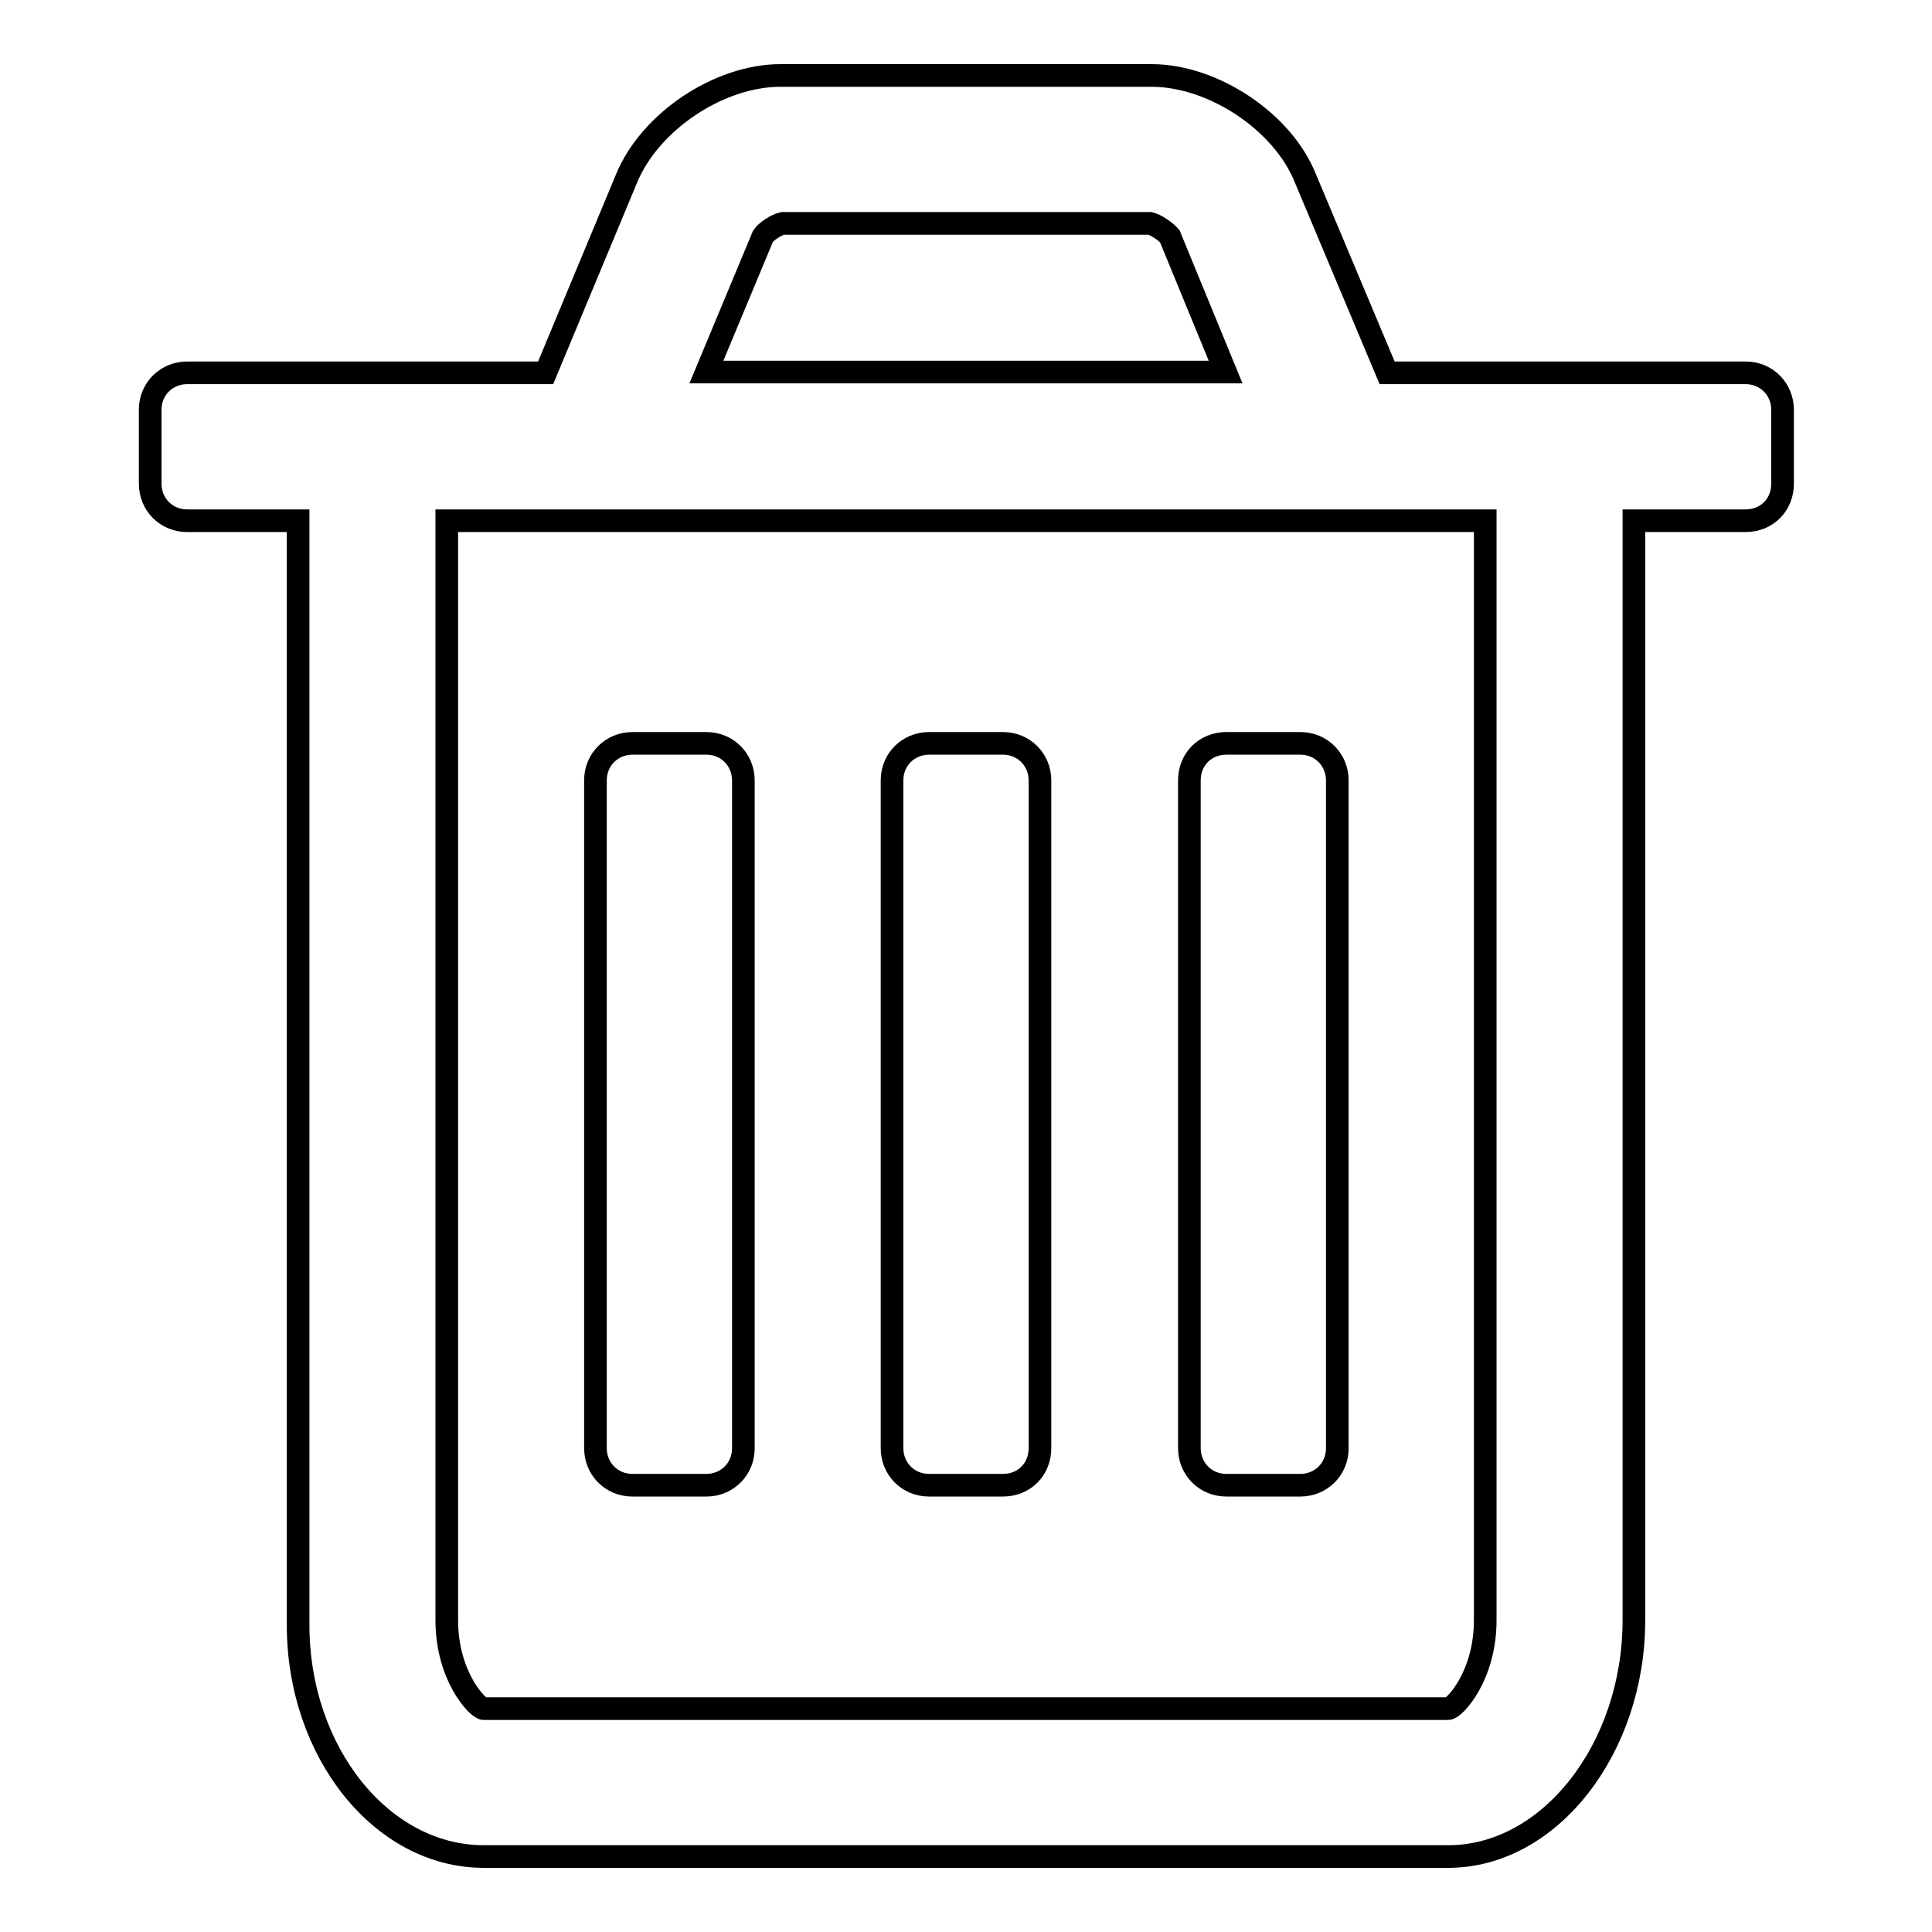
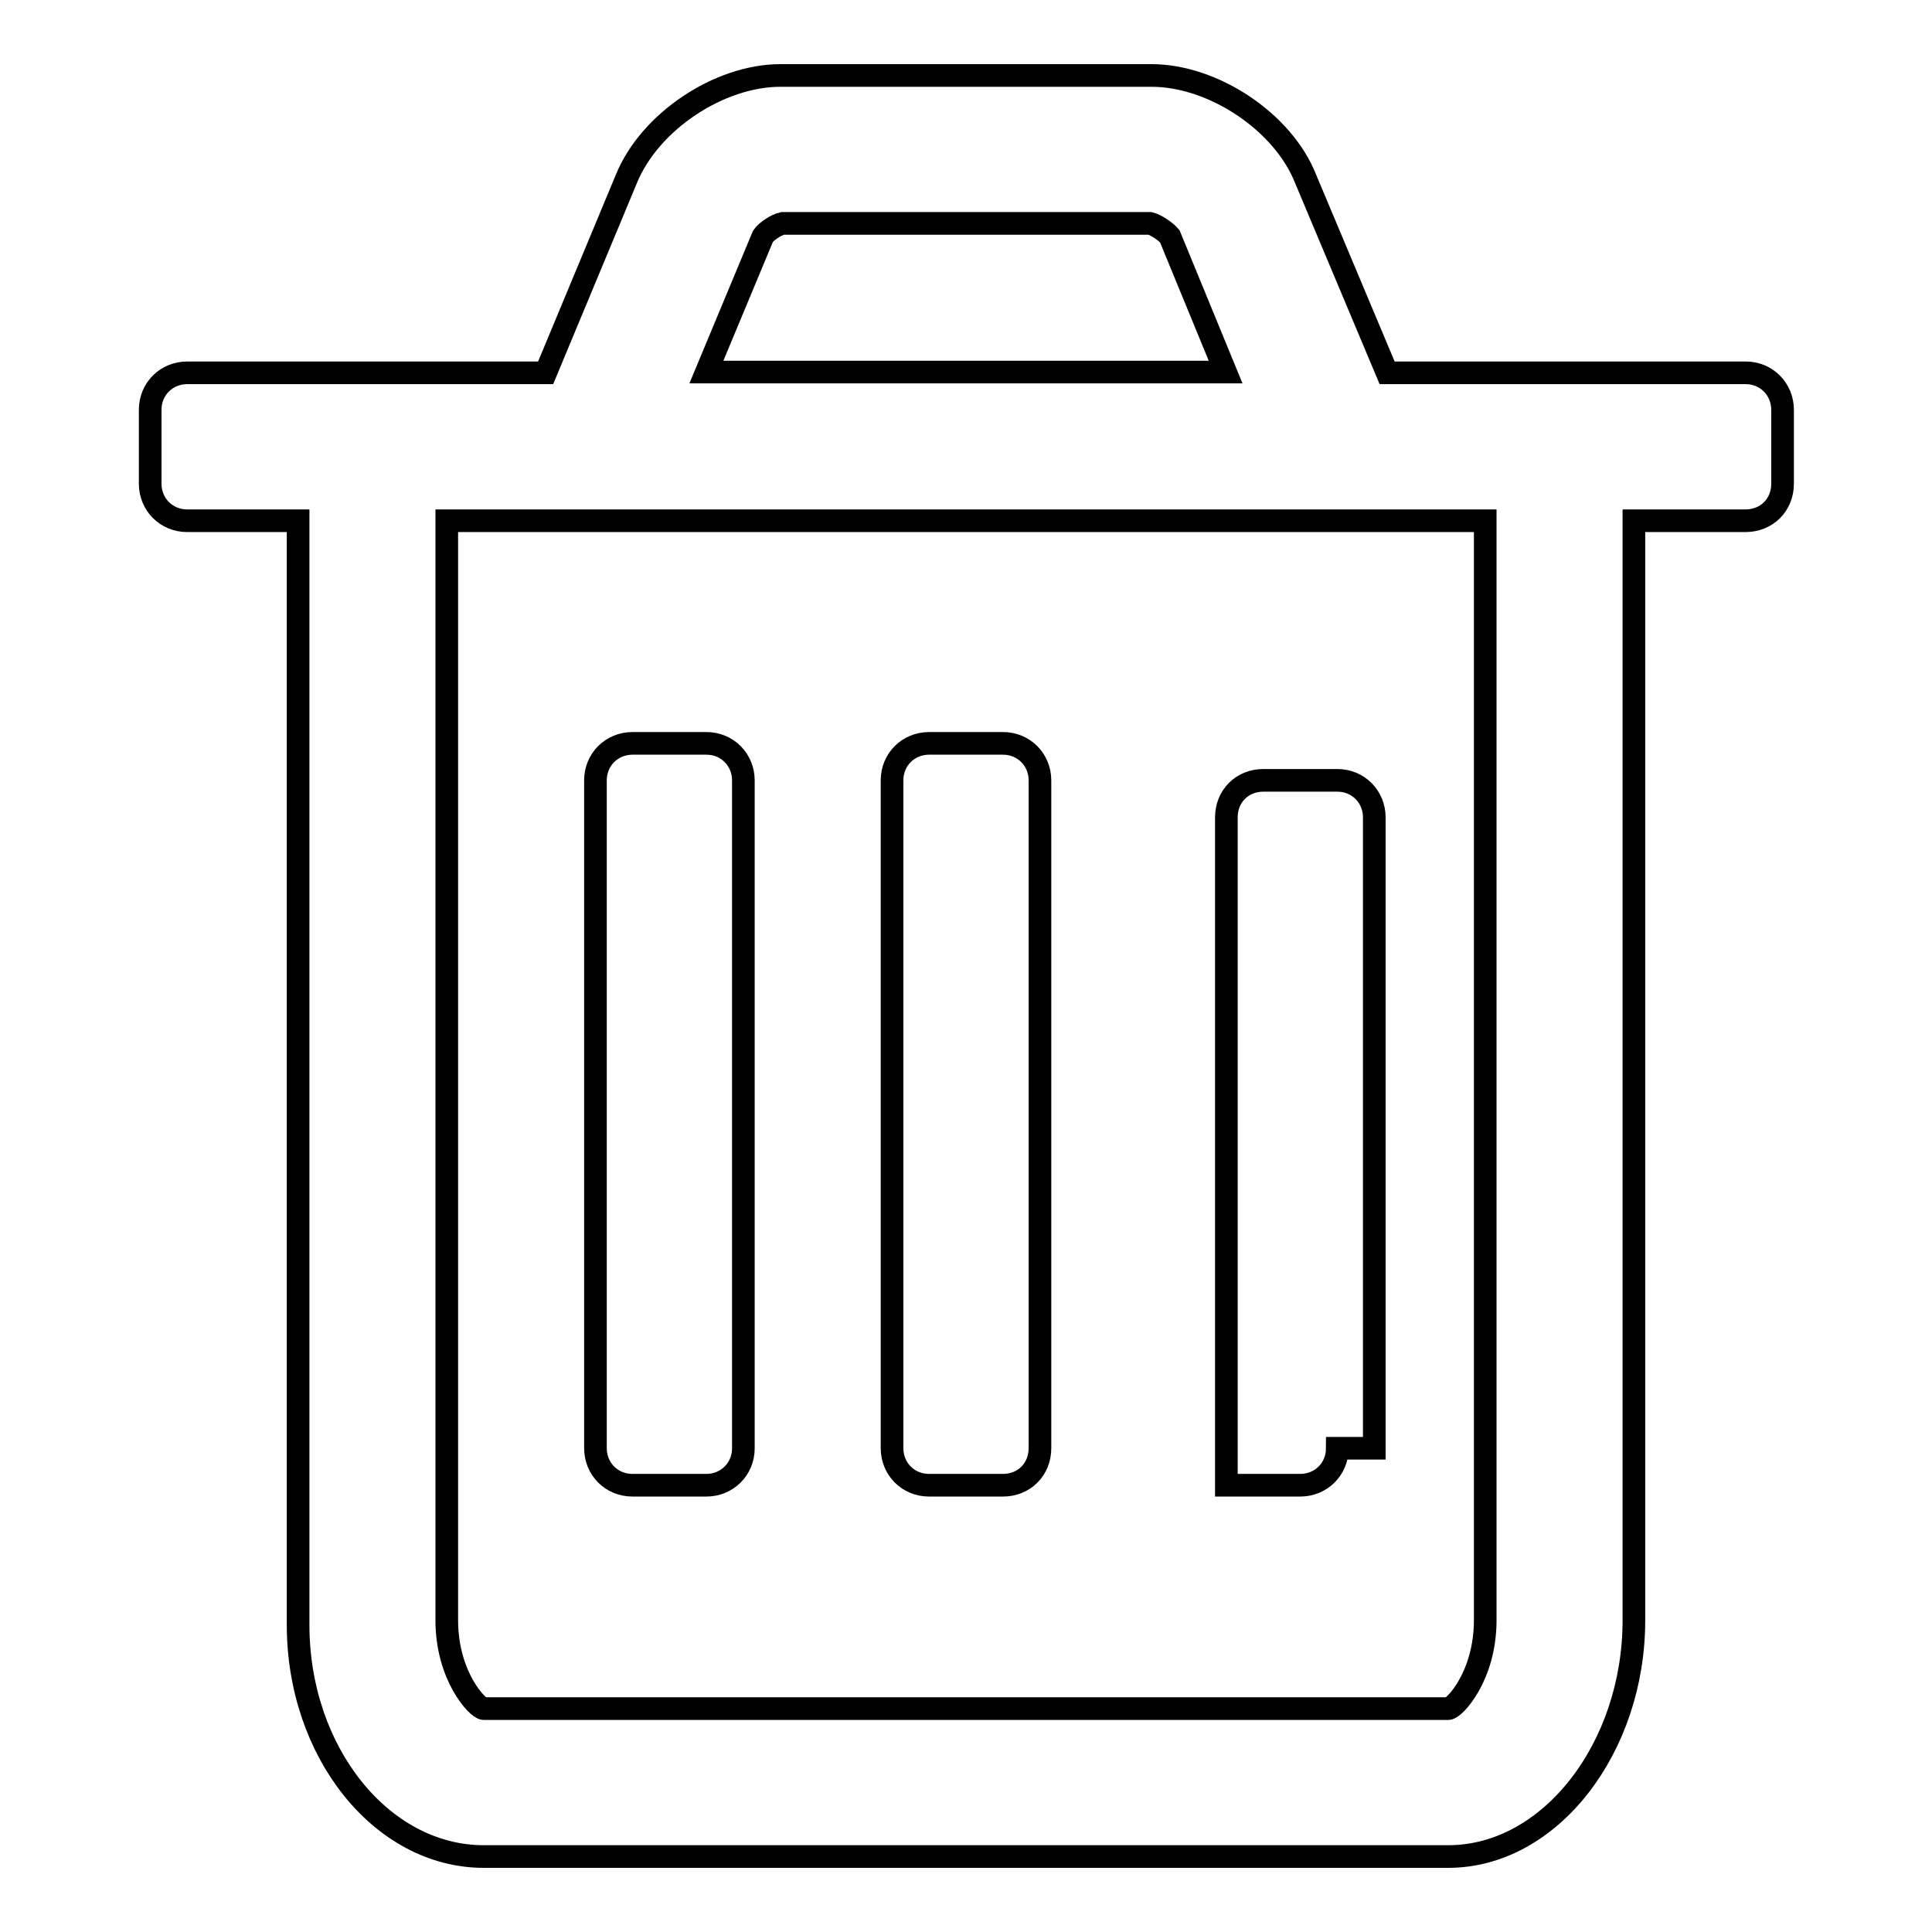
<svg xmlns="http://www.w3.org/2000/svg" version="1.1" x="0px" y="0px" viewBox="0 0 256 256" enable-background="new 0 0 256 256" xml:space="preserve">
  <g>
-     <path stroke-width="3" fill-opacity="0" stroke="#000000" d="M236.2,64.1c0,2.8-2.1,4.9-4.9,4.9h-14.8v145.7c0,16.9-11.1,31.3-24.6,31.3H64.1 c-13.5,0-24.6-13.8-24.6-30.7V69H24.8c-2.8,0-4.9-2.2-4.9-4.9v-9.8c0-2.8,2.2-4.9,4.9-4.9h47.5L83,23.7C86.1,16.1,95.3,10,103.4,10 h49.2c8.1,0,17.4,6.1,20.4,13.7l10.8,25.7h47.5c2.8,0,4.9,2.2,4.9,4.9V64.1L236.2,64.1z M196.8,69H59.2v145.7 c0,7.4,4.1,11.7,4.9,11.7h127.8c0.8,0,4.9-4.3,4.9-11.7V69z M98.5,191.9c0,2.8-2.2,4.9-4.9,4.9h-9.8c-2.8,0-4.9-2.2-4.9-4.9v-88.5 c0-2.8,2.2-4.9,4.9-4.9h9.8c2.8,0,4.9,2.2,4.9,4.9V191.9z M162.4,49.3l-7.4-18c-0.5-0.6-1.8-1.5-2.6-1.7h-48.7 c-0.9,0.2-2.2,1.1-2.6,1.7l-7.5,18H162.4z M137.8,191.9c0,2.8-2.1,4.9-4.9,4.9h-9.8c-2.8,0-4.9-2.2-4.9-4.9v-88.5 c0-2.8,2.2-4.9,4.9-4.9h9.8c2.8,0,4.9,2.2,4.9,4.9V191.9z M177.2,191.9c0,2.8-2.2,4.9-4.9,4.9h-9.8c-2.8,0-4.9-2.2-4.9-4.9v-88.5 c0-2.8,2.1-4.9,4.9-4.9h9.8c2.8,0,4.9,2.2,4.9,4.9V191.9z" />
+     <path stroke-width="3" fill-opacity="0" stroke="#000000" d="M236.2,64.1c0,2.8-2.1,4.9-4.9,4.9h-14.8v145.7c0,16.9-11.1,31.3-24.6,31.3H64.1 c-13.5,0-24.6-13.8-24.6-30.7V69H24.8c-2.8,0-4.9-2.2-4.9-4.9v-9.8c0-2.8,2.2-4.9,4.9-4.9h47.5L83,23.7C86.1,16.1,95.3,10,103.4,10 h49.2c8.1,0,17.4,6.1,20.4,13.7l10.8,25.7h47.5c2.8,0,4.9,2.2,4.9,4.9V64.1L236.2,64.1z M196.8,69H59.2v145.7 c0,7.4,4.1,11.7,4.9,11.7h127.8c0.8,0,4.9-4.3,4.9-11.7V69z M98.5,191.9c0,2.8-2.2,4.9-4.9,4.9h-9.8c-2.8,0-4.9-2.2-4.9-4.9v-88.5 c0-2.8,2.2-4.9,4.9-4.9h9.8c2.8,0,4.9,2.2,4.9,4.9V191.9z M162.4,49.3l-7.4-18c-0.5-0.6-1.8-1.5-2.6-1.7h-48.7 c-0.9,0.2-2.2,1.1-2.6,1.7l-7.5,18H162.4z M137.8,191.9c0,2.8-2.1,4.9-4.9,4.9h-9.8c-2.8,0-4.9-2.2-4.9-4.9v-88.5 c0-2.8,2.2-4.9,4.9-4.9h9.8c2.8,0,4.9,2.2,4.9,4.9V191.9z M177.2,191.9c0,2.8-2.2,4.9-4.9,4.9h-9.8v-88.5 c0-2.8,2.1-4.9,4.9-4.9h9.8c2.8,0,4.9,2.2,4.9,4.9V191.9z" />
  </g>
</svg>